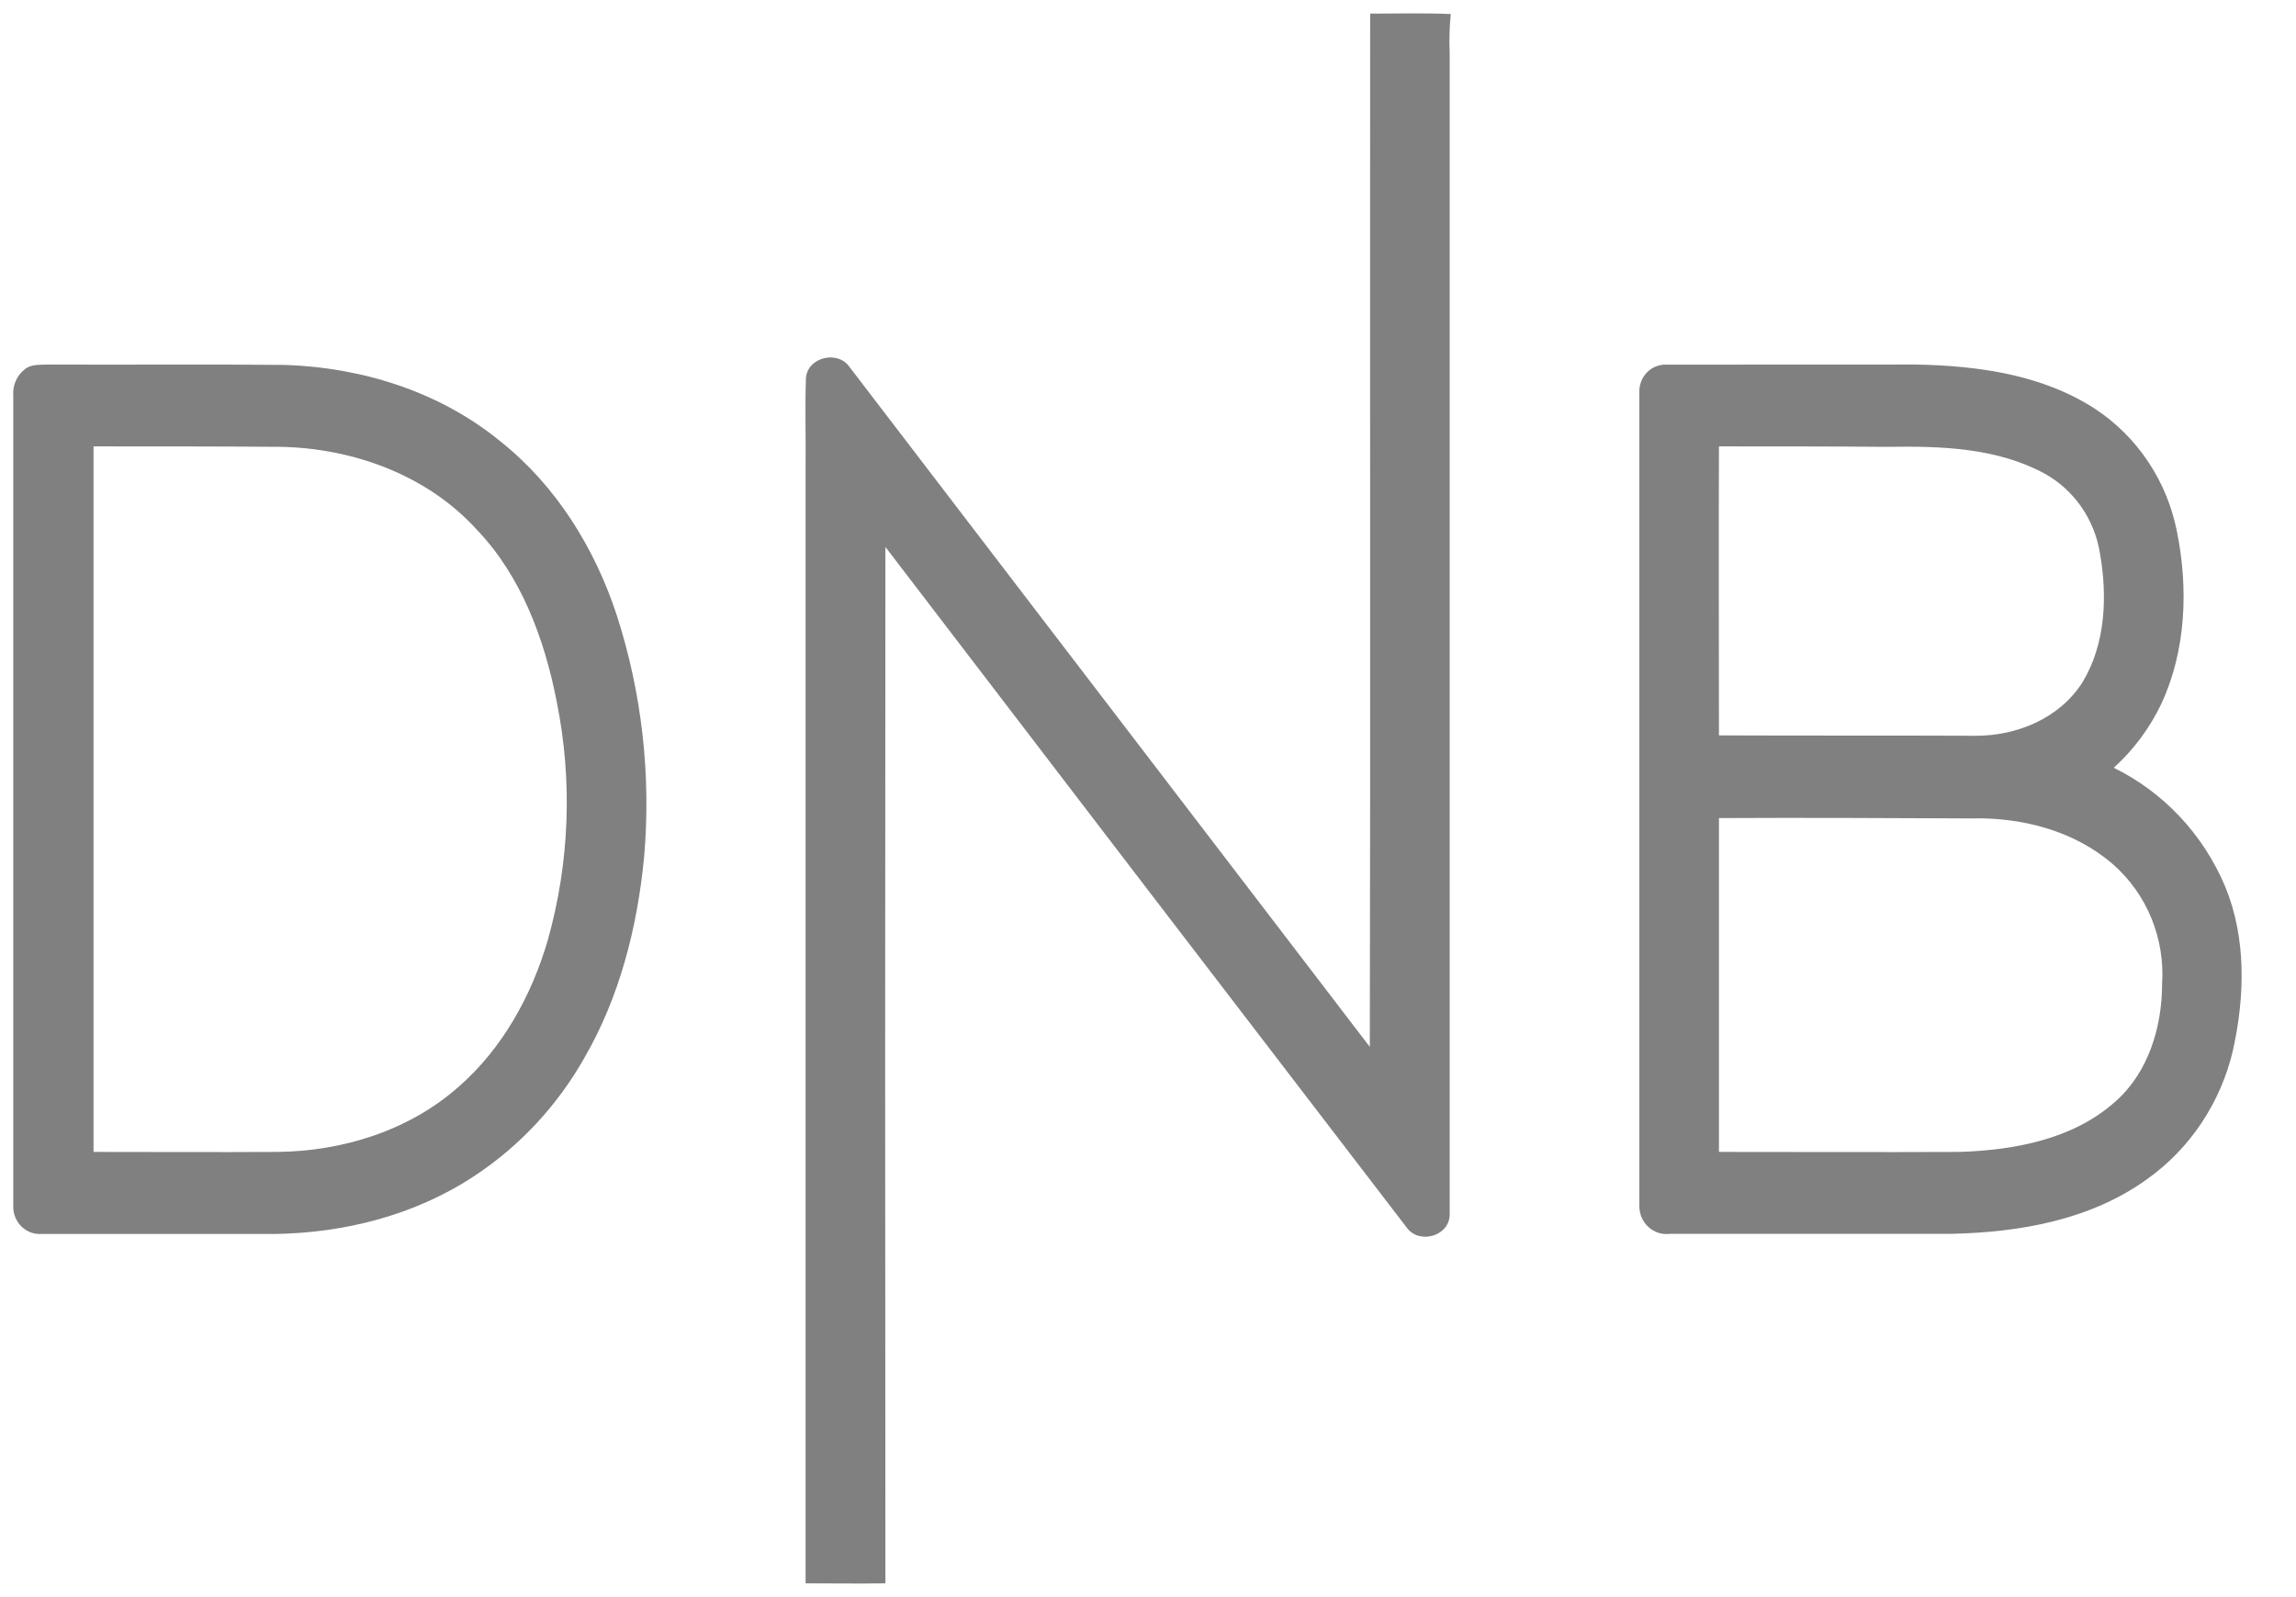
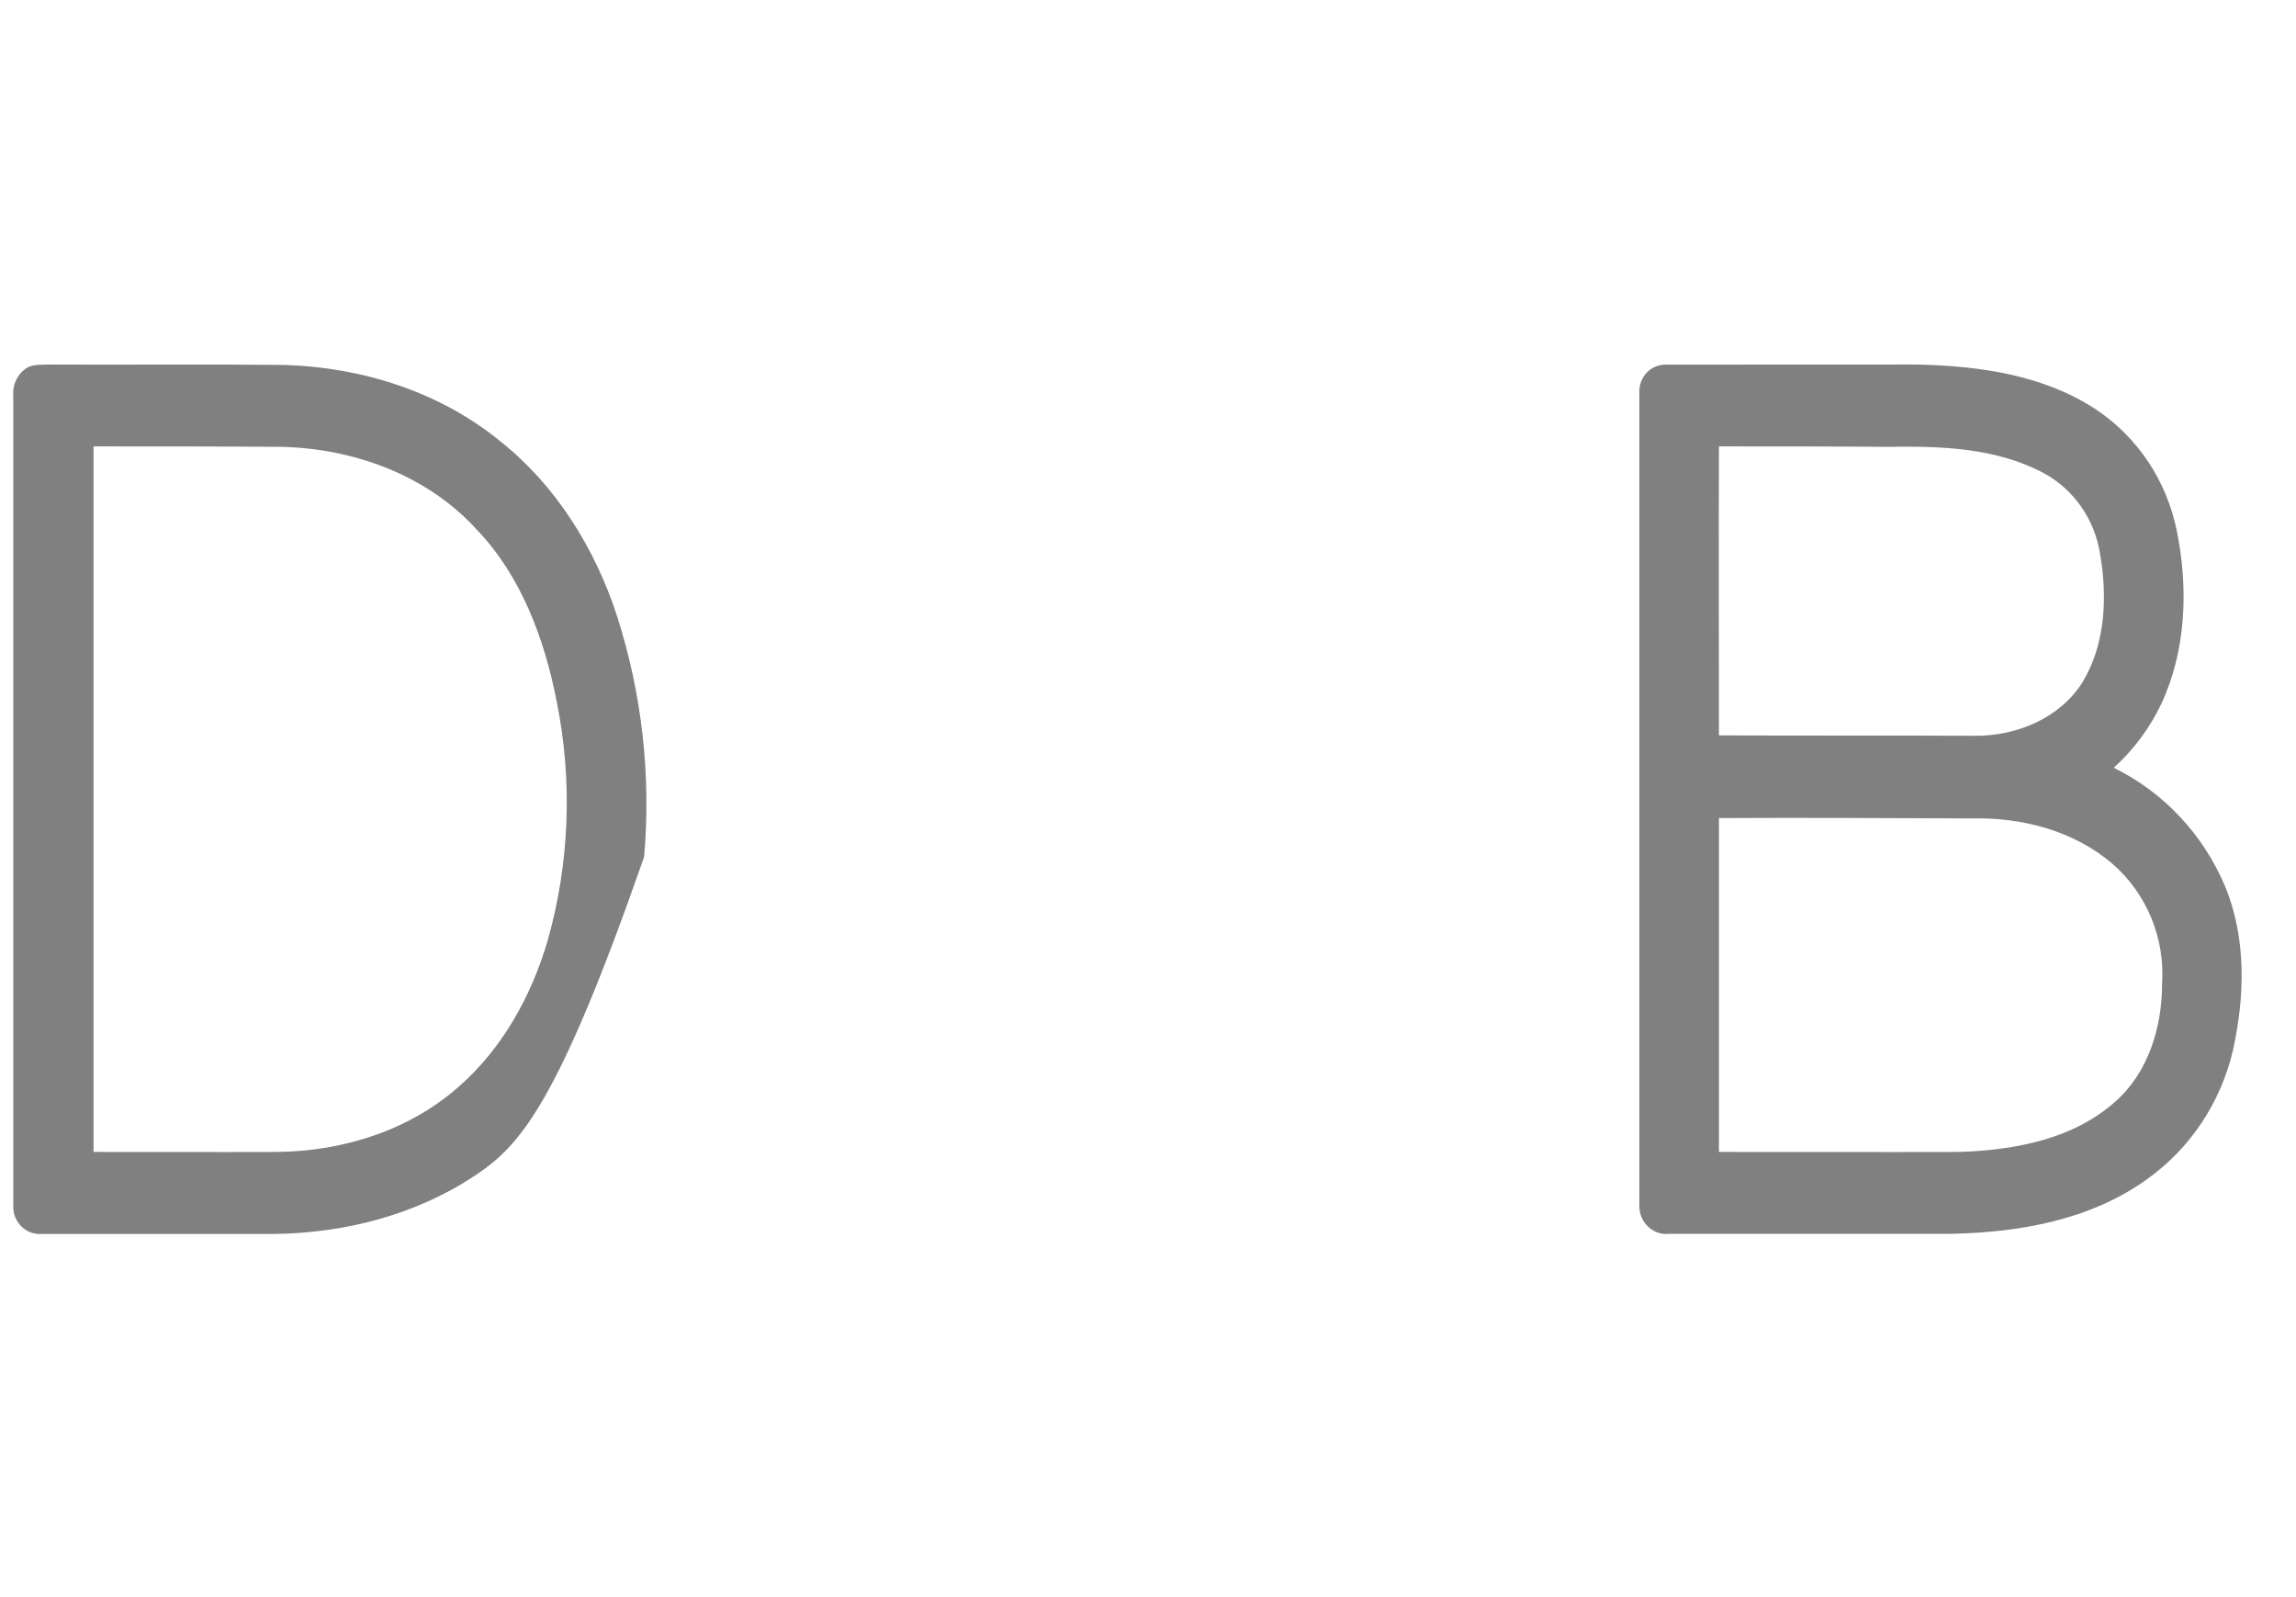
<svg xmlns="http://www.w3.org/2000/svg" width="46" height="32" viewBox="0 0 46 32" fill="none">
-   <path d="M27.451 0.273C27.987 0.273 28.53 0.258 29.066 0.281C29.04 0.54 29.033 0.8 29.044 1.06V24.354C29.02 24.781 28.419 24.934 28.18 24.591C24.697 20.052 21.217 15.508 17.739 10.959C17.732 17.878 17.732 24.799 17.739 31.724C17.204 31.732 16.675 31.724 16.14 31.724V9.371C16.147 8.777 16.125 8.174 16.147 7.578C16.176 7.152 16.787 7.014 17.018 7.35C20.492 11.889 23.968 16.431 27.444 20.975C27.459 14.094 27.444 7.182 27.451 0.273Z" fill="#808080" />
-   <path d="M5.721 7.312C7.27 7.365 8.824 7.853 10.037 8.853C11.138 9.73 11.92 10.984 12.361 12.339C12.861 13.894 13.046 15.537 12.905 17.168C12.771 18.572 12.415 19.976 11.707 21.197C11.166 22.153 10.412 22.963 9.505 23.561C8.318 24.348 6.896 24.705 5.498 24.724H0.825C0.751 24.728 0.678 24.716 0.609 24.69C0.54 24.663 0.478 24.622 0.425 24.57C0.373 24.517 0.331 24.453 0.304 24.384C0.276 24.314 0.263 24.239 0.266 24.163V7.93C0.257 7.825 0.275 7.721 0.318 7.626C0.361 7.531 0.427 7.449 0.51 7.388C0.633 7.296 0.801 7.312 0.957 7.304C2.543 7.312 4.136 7.295 5.721 7.312ZM1.874 8.942V23.08C3.097 23.08 4.329 23.087 5.564 23.08C6.867 23.065 8.199 22.654 9.196 21.768C10.067 21.005 10.648 19.953 10.974 18.84C11.413 17.281 11.474 15.636 11.152 14.049C10.907 12.795 10.438 11.541 9.562 10.623C8.565 9.517 7.076 8.983 5.633 8.953C4.374 8.944 3.124 8.944 1.874 8.944V8.942Z" fill="#808080" />
+   <path d="M5.721 7.312C7.27 7.365 8.824 7.853 10.037 8.853C11.138 9.73 11.92 10.984 12.361 12.339C12.861 13.894 13.046 15.537 12.905 17.168C11.166 22.153 10.412 22.963 9.505 23.561C8.318 24.348 6.896 24.705 5.498 24.724H0.825C0.751 24.728 0.678 24.716 0.609 24.69C0.54 24.663 0.478 24.622 0.425 24.57C0.373 24.517 0.331 24.453 0.304 24.384C0.276 24.314 0.263 24.239 0.266 24.163V7.93C0.257 7.825 0.275 7.721 0.318 7.626C0.361 7.531 0.427 7.449 0.51 7.388C0.633 7.296 0.801 7.312 0.957 7.304C2.543 7.312 4.136 7.295 5.721 7.312ZM1.874 8.942V23.08C3.097 23.08 4.329 23.087 5.564 23.08C6.867 23.065 8.199 22.654 9.196 21.768C10.067 21.005 10.648 19.953 10.974 18.84C11.413 17.281 11.474 15.636 11.152 14.049C10.907 12.795 10.438 11.541 9.562 10.623C8.565 9.517 7.076 8.983 5.633 8.953C4.374 8.944 3.124 8.944 1.874 8.944V8.942Z" fill="#808080" />
  <path d="M38.397 7.304C39.621 7.328 40.913 7.503 41.97 8.189C42.391 8.465 42.753 8.824 43.035 9.246C43.318 9.668 43.514 10.144 43.614 10.646C43.845 11.79 43.8 13.028 43.302 14.101C43.07 14.588 42.746 15.024 42.349 15.383C43.35 15.874 44.143 16.72 44.582 17.765C45.006 18.794 44.977 19.962 44.738 21.038C44.494 22.09 43.879 23.014 43.011 23.63C41.874 24.447 40.46 24.691 39.097 24.721H33.456C33.379 24.731 33.301 24.724 33.227 24.701C33.153 24.677 33.085 24.638 33.027 24.585C32.969 24.533 32.923 24.468 32.891 24.395C32.86 24.323 32.844 24.244 32.844 24.165V7.864C32.841 7.79 32.853 7.715 32.88 7.645C32.906 7.576 32.947 7.513 32.998 7.46C33.05 7.407 33.112 7.366 33.181 7.34C33.249 7.314 33.322 7.302 33.395 7.306L38.397 7.304ZM34.439 8.944C34.431 10.875 34.439 12.805 34.439 14.734C36.152 14.742 37.854 14.734 39.566 14.742C40.392 14.749 41.263 14.399 41.724 13.667C42.185 12.904 42.223 11.951 42.074 11.096C42.021 10.757 41.893 10.436 41.7 10.157C41.506 9.878 41.252 9.648 40.958 9.486C39.997 8.968 38.878 8.936 37.818 8.953C36.686 8.944 35.562 8.944 34.439 8.944ZM34.439 16.391V23.08C36.047 23.08 37.661 23.087 39.268 23.08C40.363 23.042 41.538 22.829 42.386 22.066C43.042 21.486 43.317 20.578 43.317 19.716C43.347 19.266 43.274 18.816 43.104 18.4C42.934 17.984 42.672 17.615 42.338 17.321C41.557 16.641 40.504 16.374 39.503 16.398C37.816 16.391 36.129 16.382 34.439 16.391V16.391Z" fill="#808080" />
</svg>